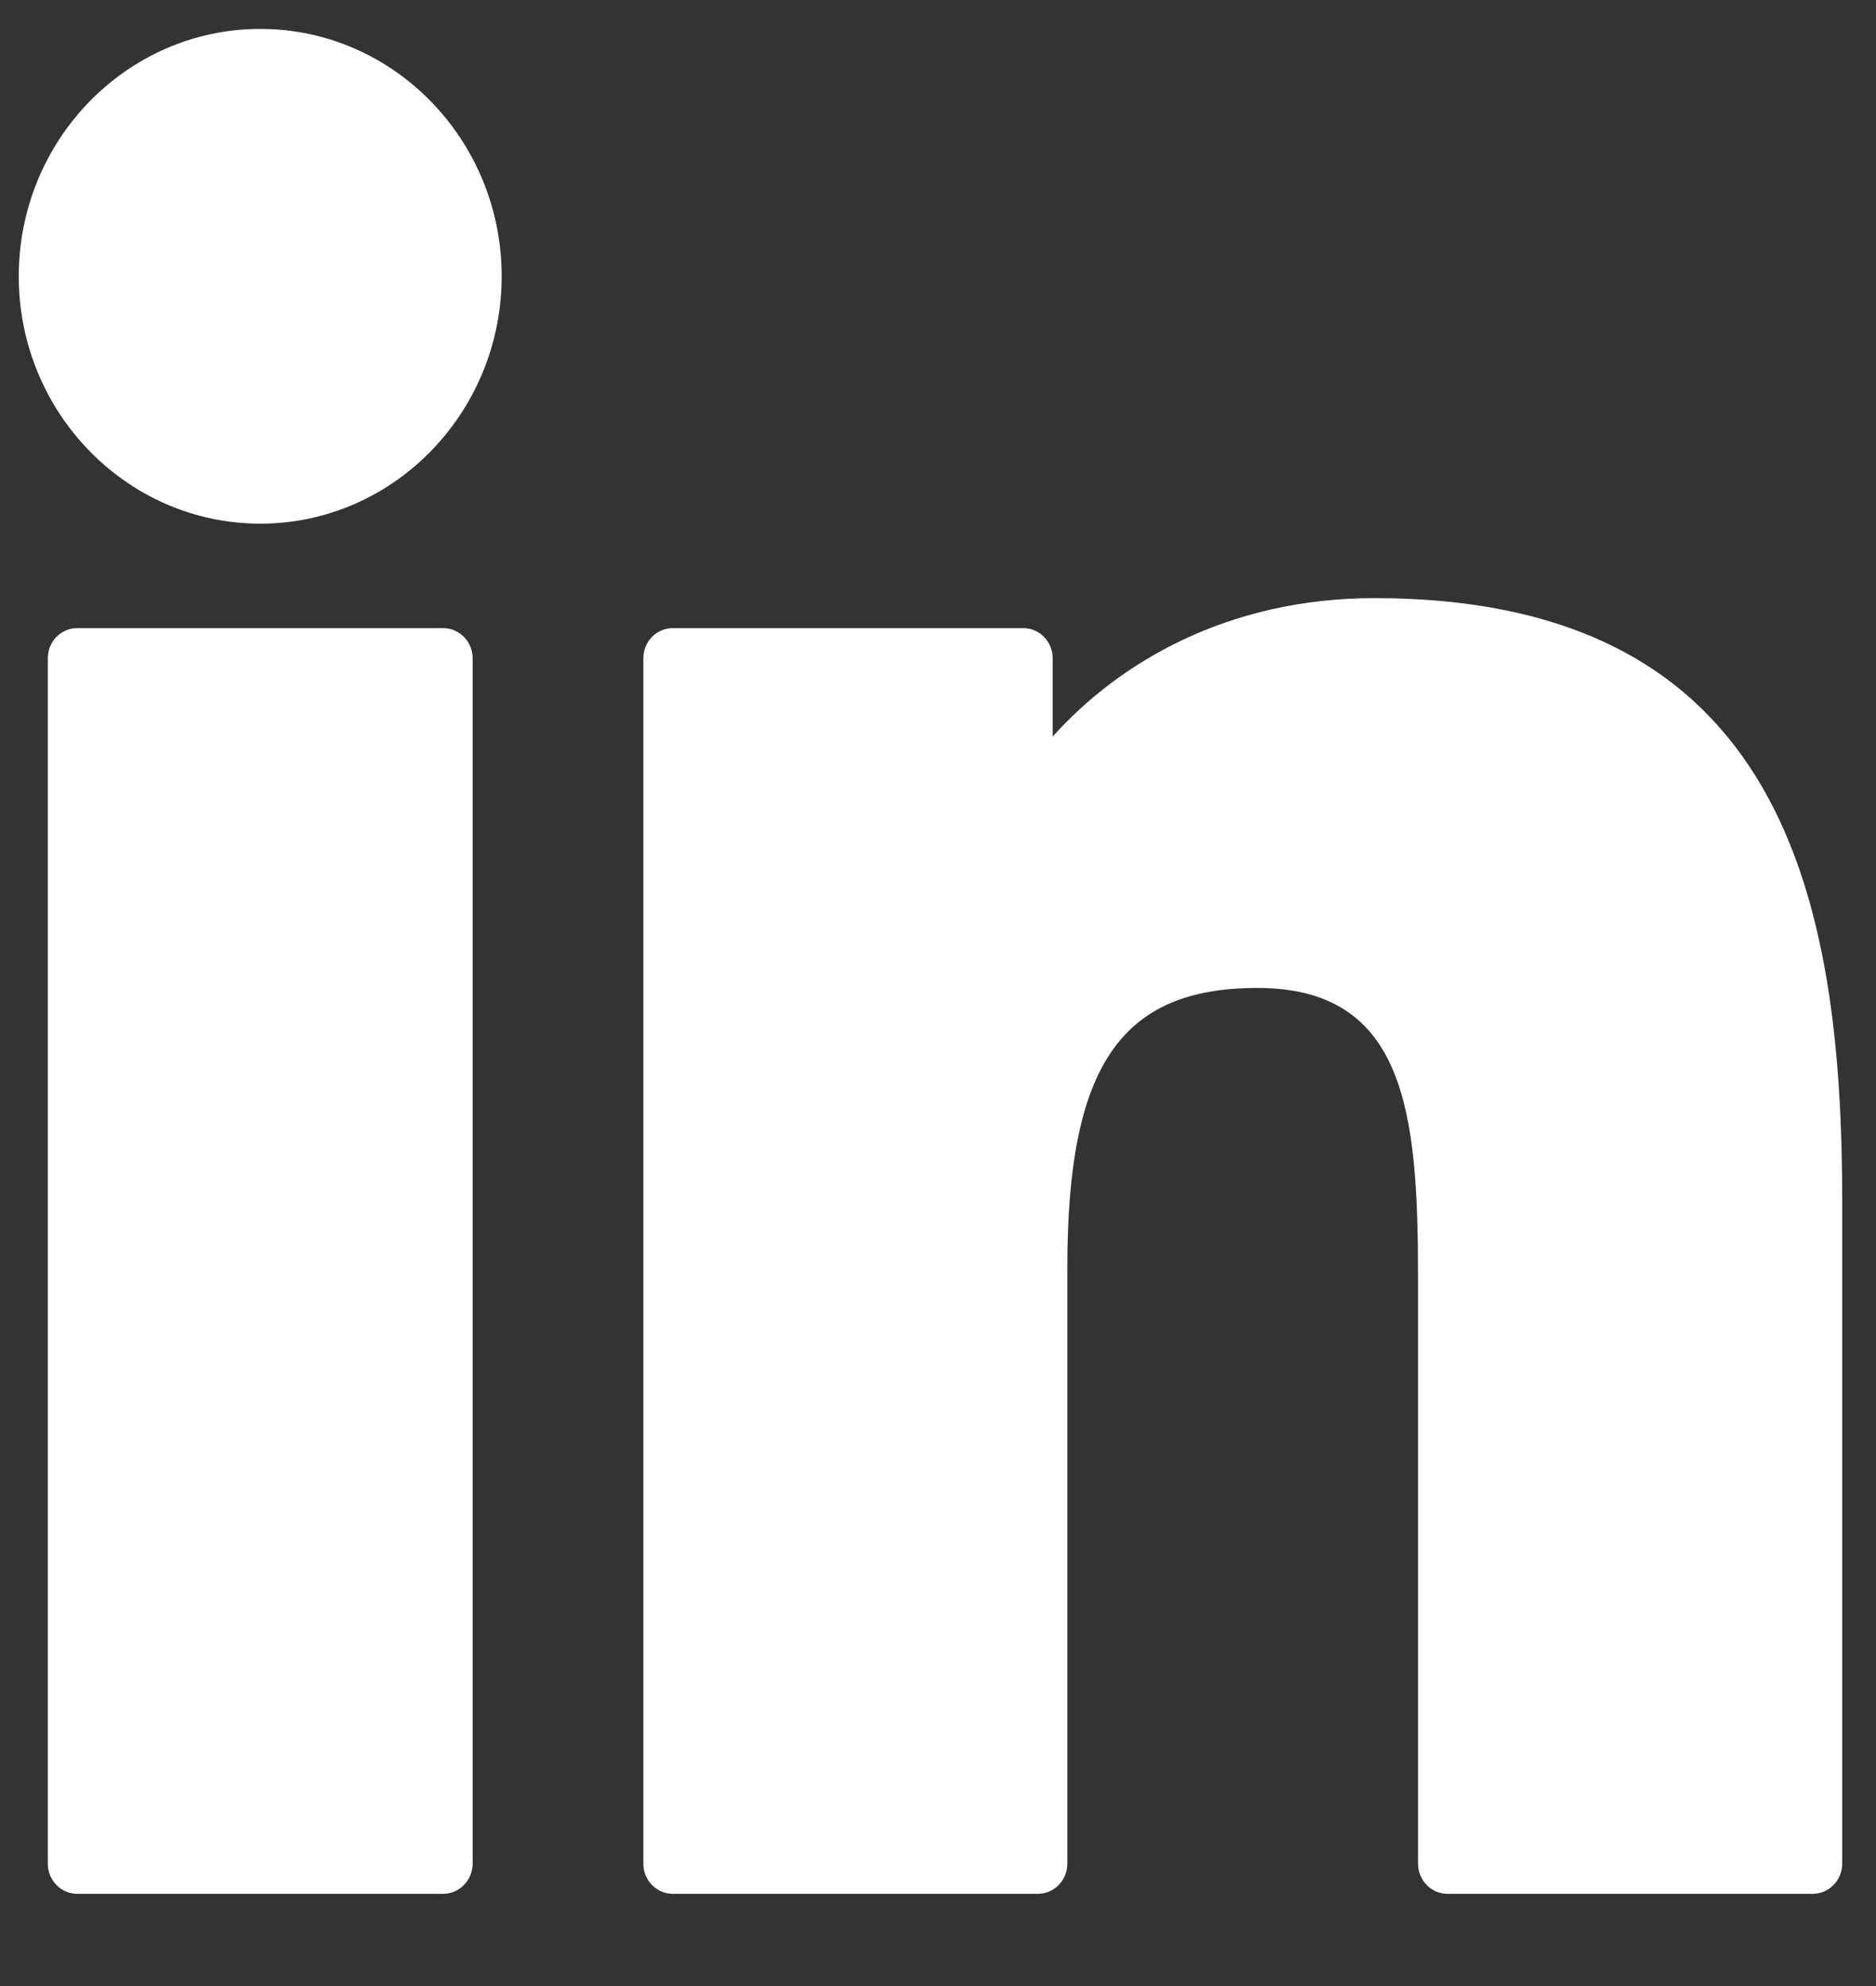
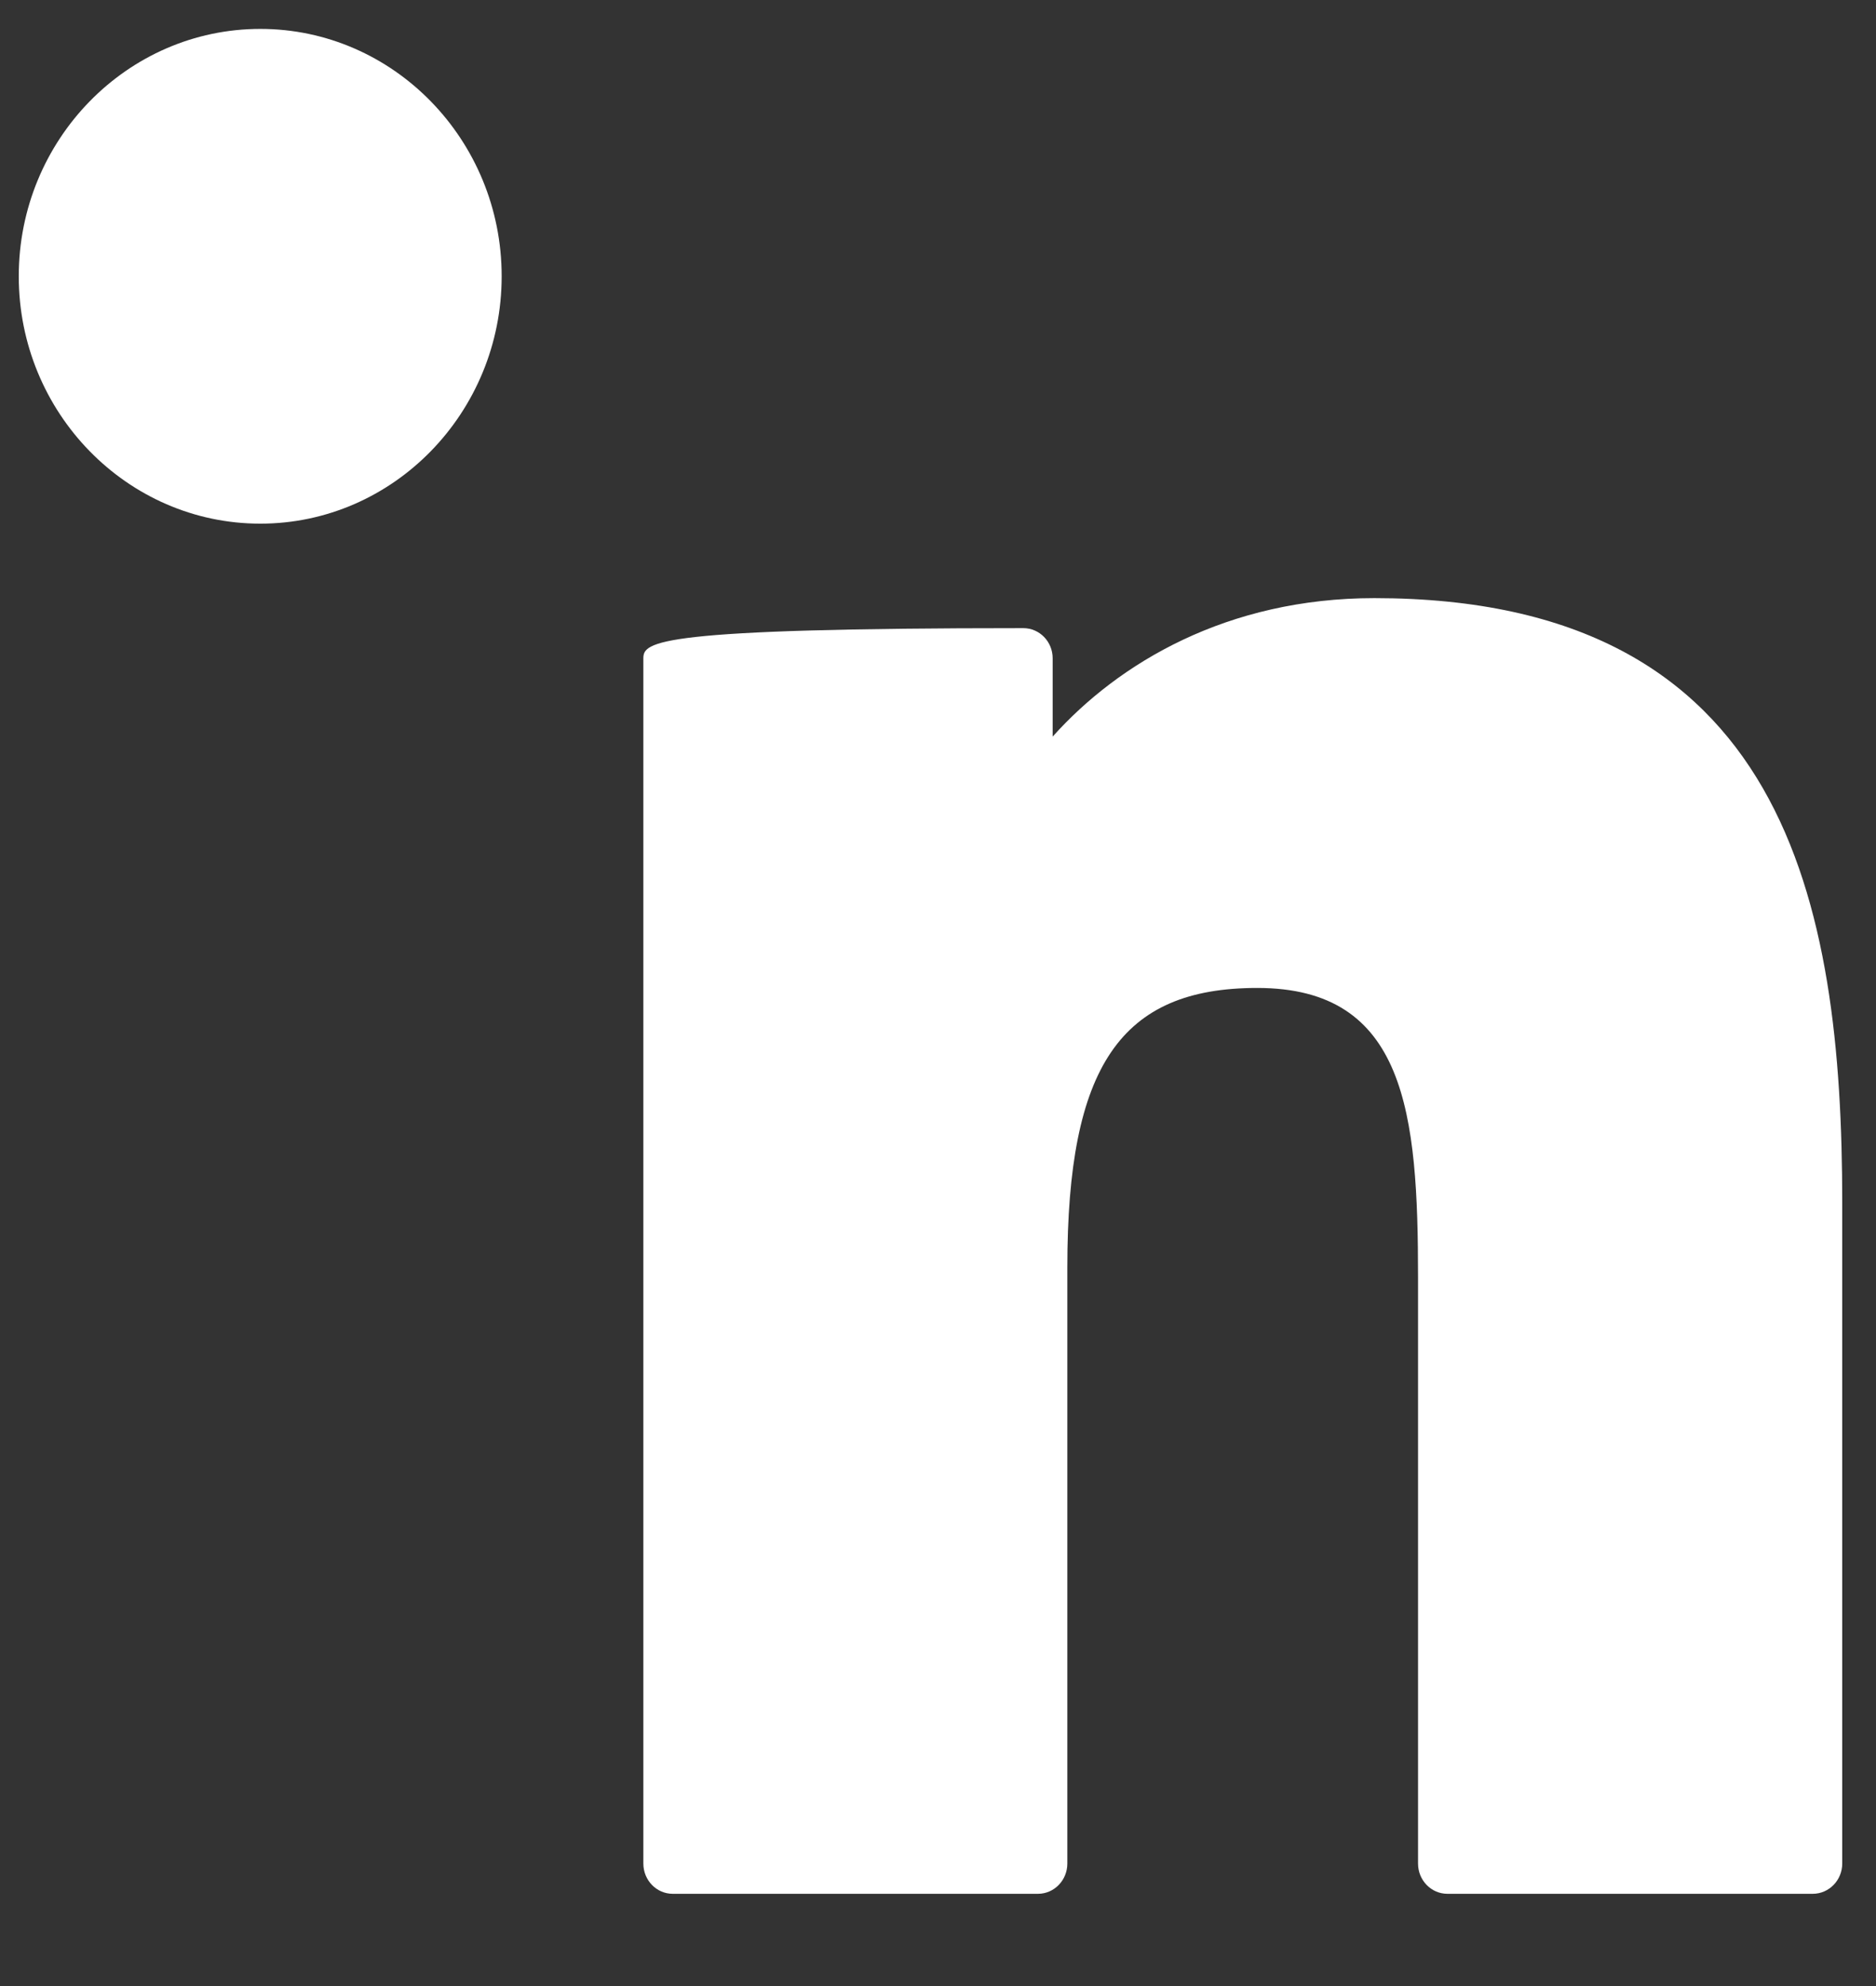
<svg xmlns="http://www.w3.org/2000/svg" width="17" height="18" viewBox="0 0 17 18" fill="none">
  <rect x="0" y="0" width="17" height="18" fill="#333333" stroke="none" />
  <g id="Group 3">
-     <path id="XMLID_802_" d="M4.016 5.693H0.699C0.552 5.693 0.433 5.815 0.433 5.966V16.89C0.433 17.041 0.552 17.164 0.699 17.164H4.016C4.163 17.164 4.283 17.041 4.283 16.89V5.966C4.283 5.815 4.163 5.693 4.016 5.693Z" fill="white" />
    <path id="XMLID_803_" d="M2.359 0.262C1.152 0.262 0.17 1.268 0.17 2.504C0.17 3.74 1.152 4.746 2.359 4.746C3.565 4.746 4.546 3.74 4.546 2.504C4.546 1.268 3.565 0.262 2.359 0.262Z" fill="white" />
-     <path id="XMLID_804_" d="M12.454 5.421C11.121 5.421 10.137 6.008 9.539 6.676V5.966C9.539 5.815 9.42 5.693 9.273 5.693H6.096C5.949 5.693 5.83 5.815 5.83 5.966V16.89C5.83 17.041 5.949 17.164 6.096 17.164H9.406C9.553 17.164 9.672 17.041 9.672 16.89V11.485C9.672 9.664 10.155 8.954 11.393 8.954C12.742 8.954 12.85 10.092 12.85 11.579V16.89C12.85 17.041 12.969 17.164 13.116 17.164H16.427C16.574 17.164 16.694 17.041 16.694 16.89V10.898C16.694 8.19 16.19 5.421 12.454 5.421Z" fill="white" />
+     <path id="XMLID_804_" d="M12.454 5.421C11.121 5.421 10.137 6.008 9.539 6.676V5.966C9.539 5.815 9.42 5.693 9.273 5.693C5.949 5.693 5.83 5.815 5.83 5.966V16.89C5.83 17.041 5.949 17.164 6.096 17.164H9.406C9.553 17.164 9.672 17.041 9.672 16.89V11.485C9.672 9.664 10.155 8.954 11.393 8.954C12.742 8.954 12.85 10.092 12.85 11.579V16.89C12.85 17.041 12.969 17.164 13.116 17.164H16.427C16.574 17.164 16.694 17.041 16.694 16.89V10.898C16.694 8.19 16.19 5.421 12.454 5.421Z" fill="white" />
  </g>
</svg>